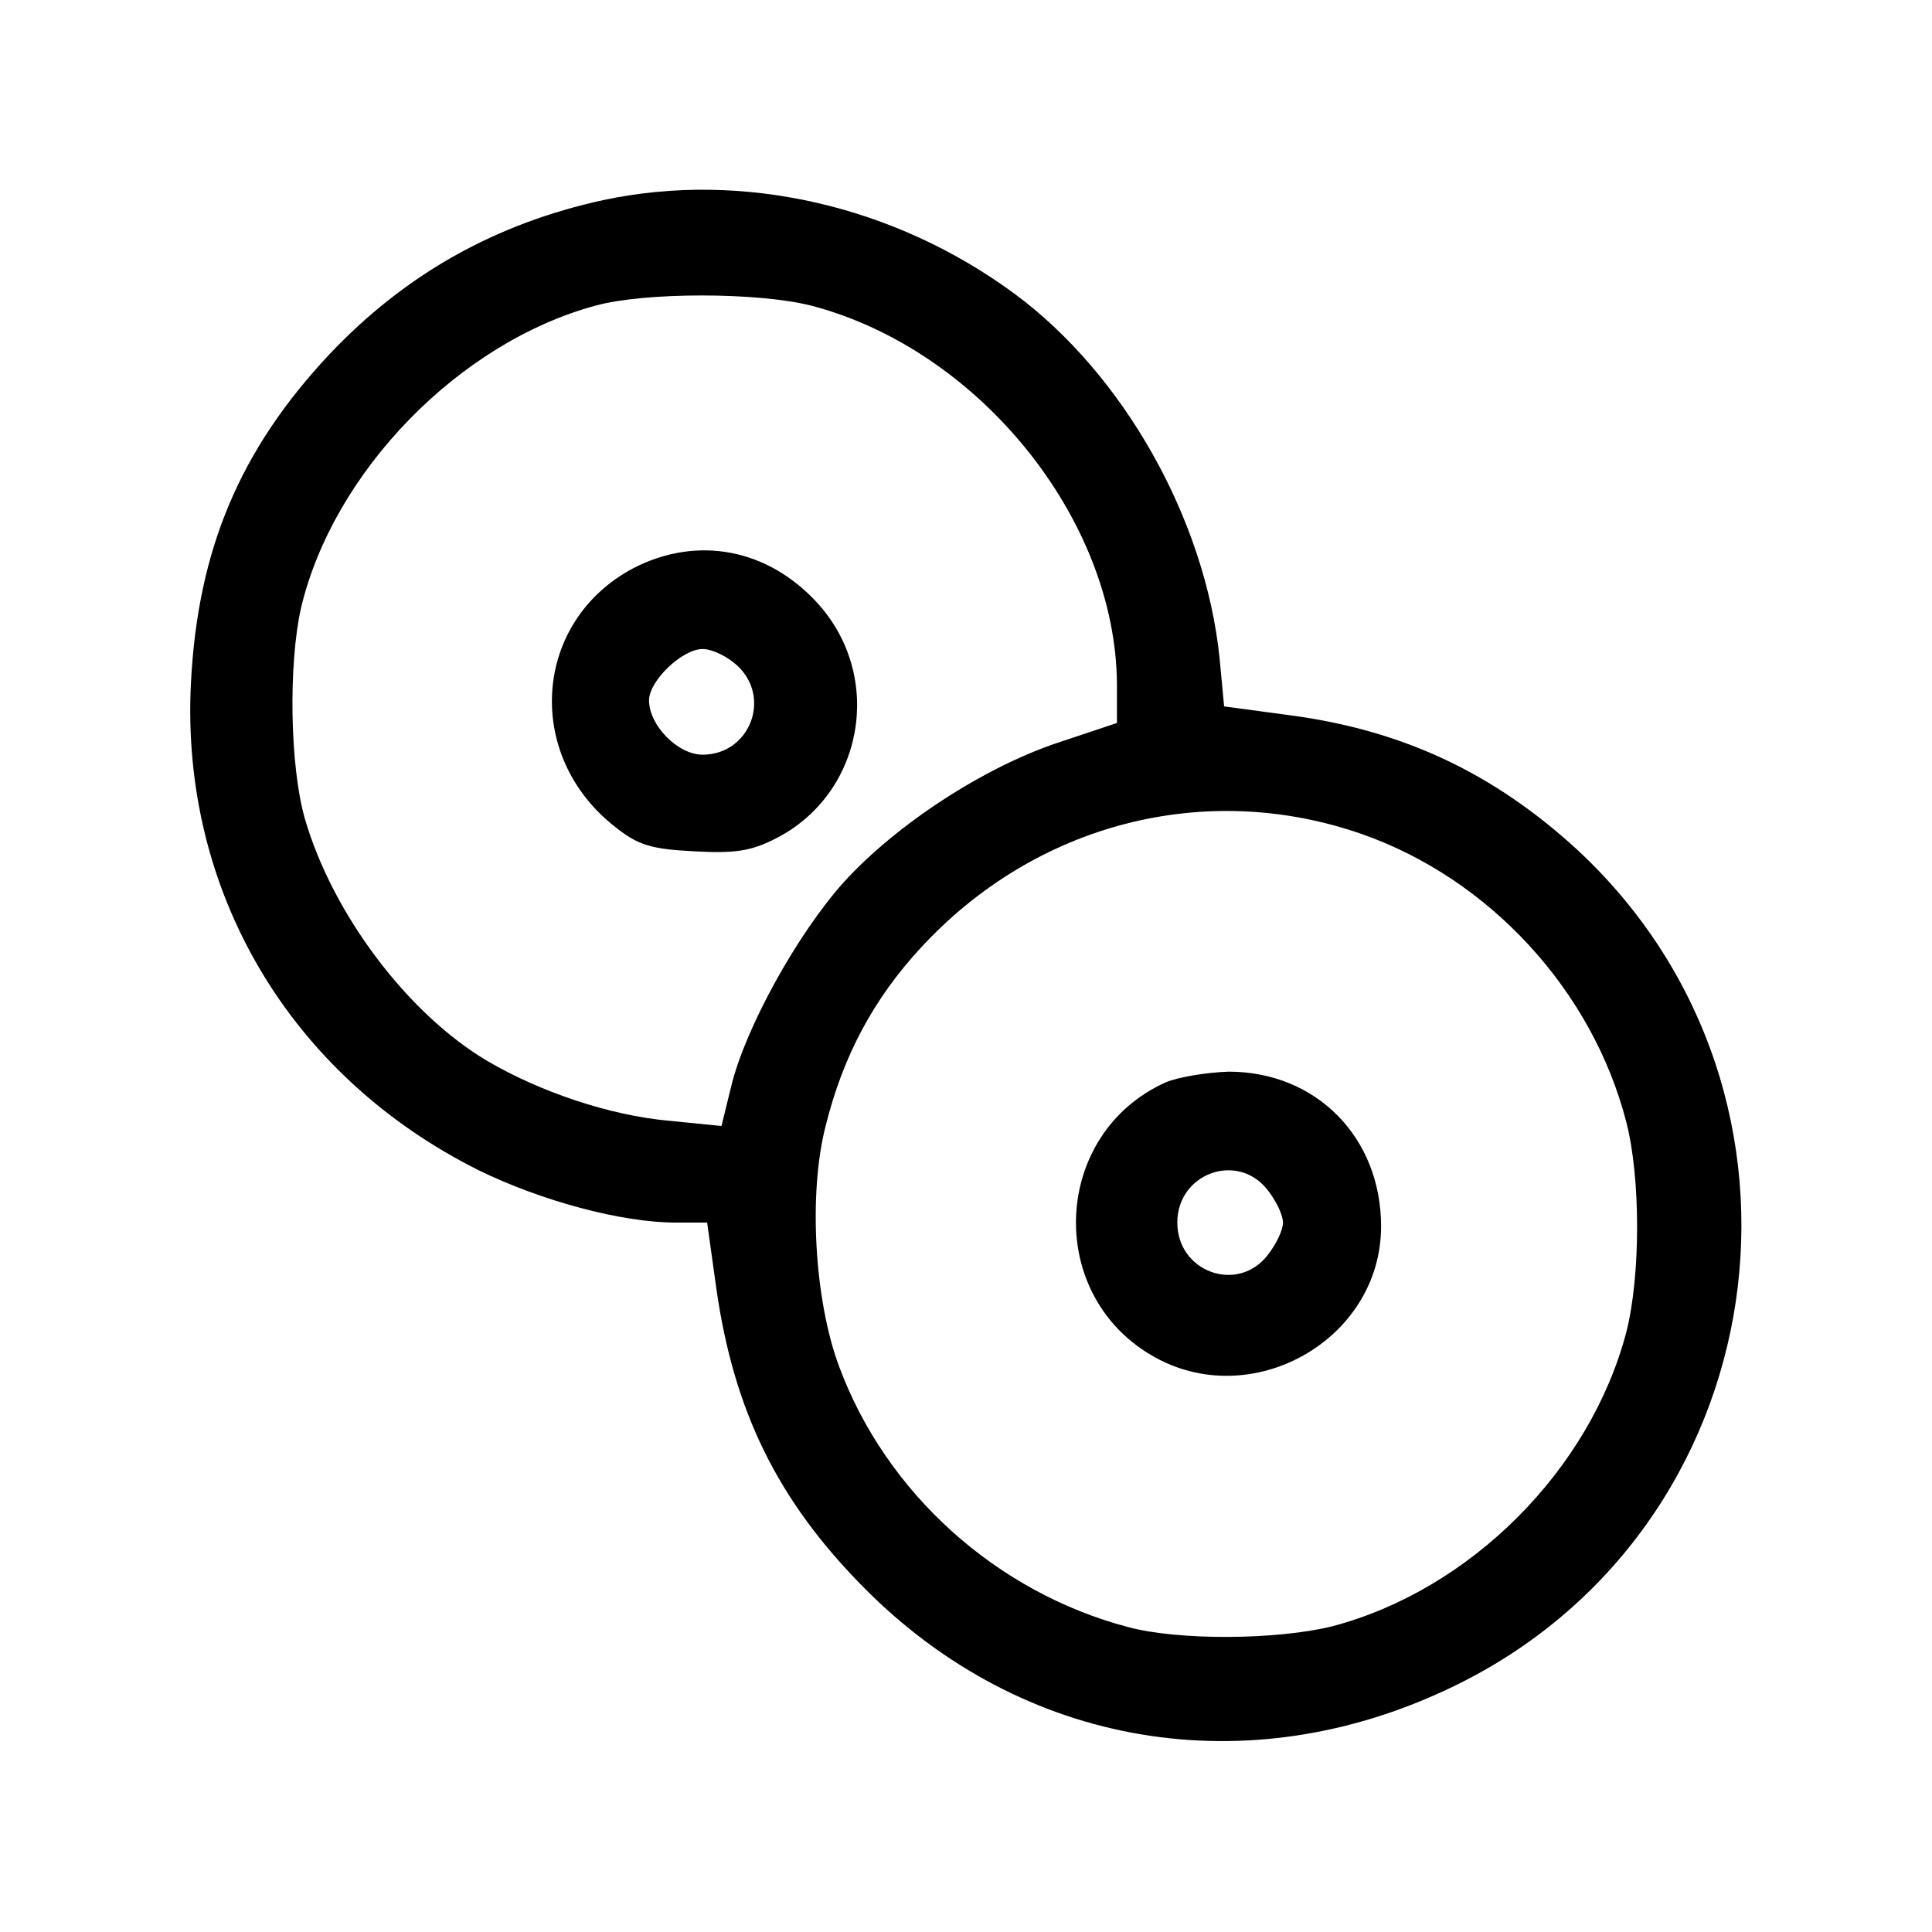
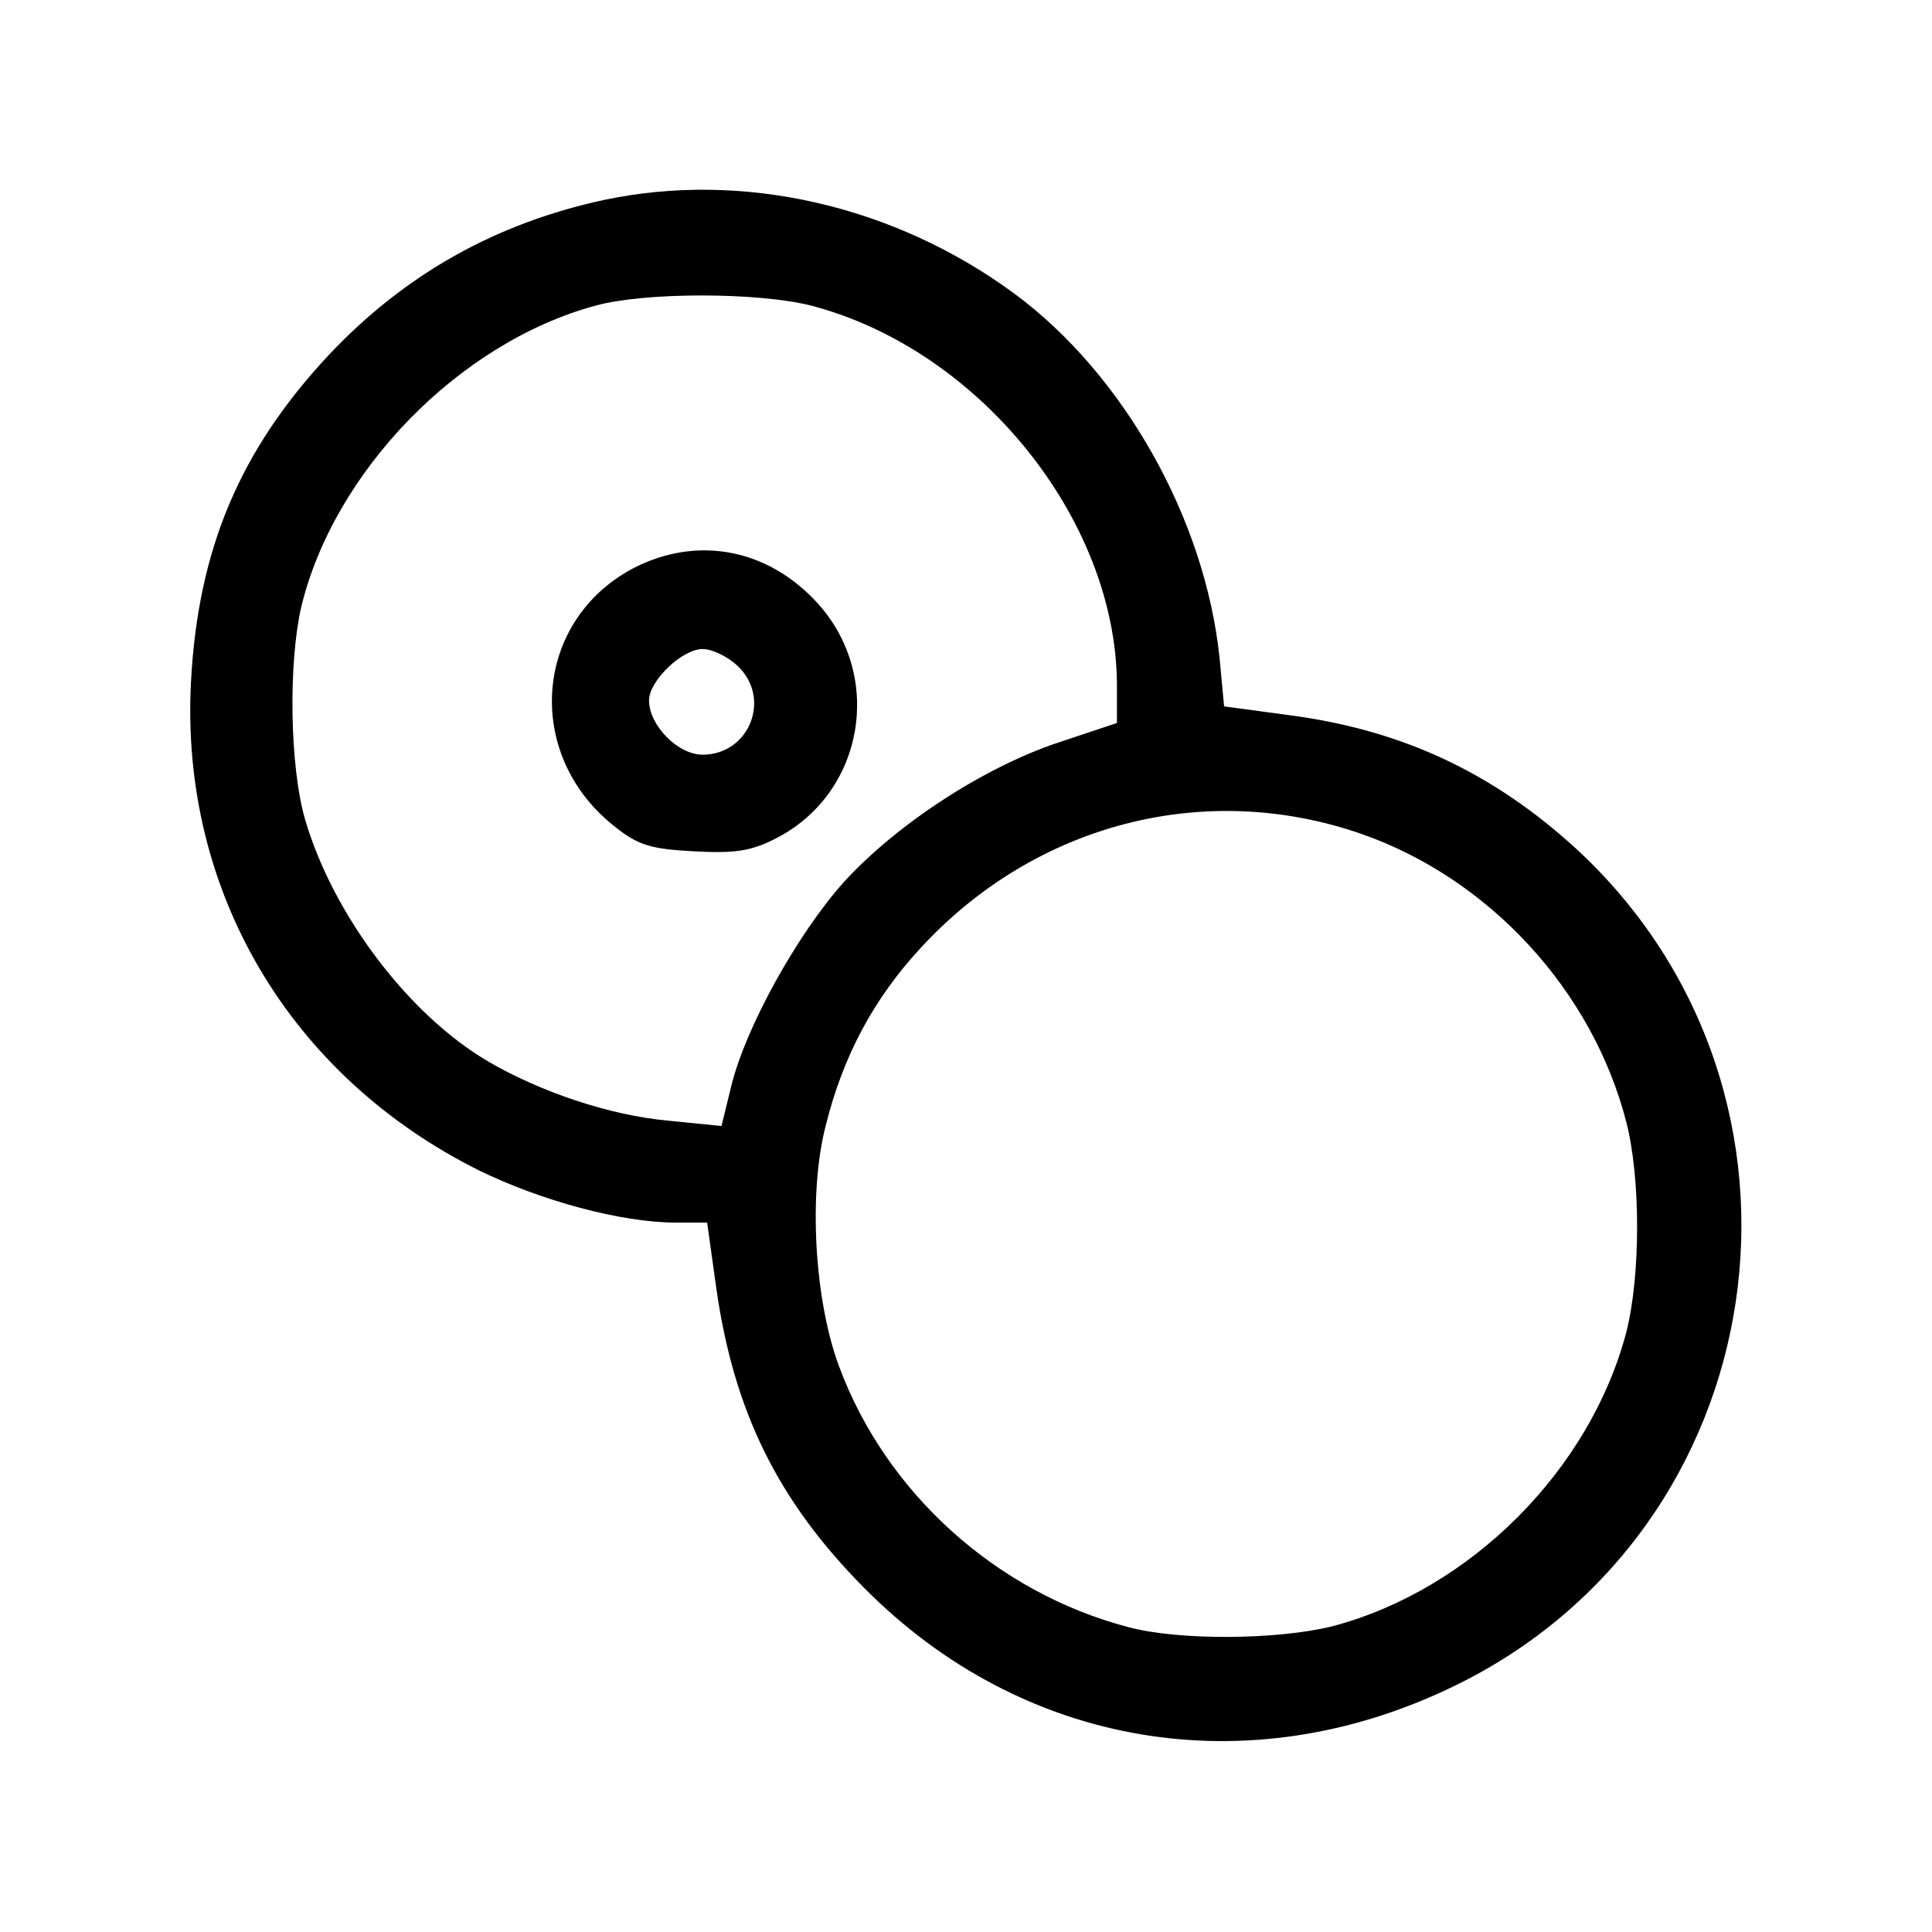
<svg xmlns="http://www.w3.org/2000/svg" version="1.0" width="256pt" height="256pt" viewBox="0 0 256 256" preserveAspectRatio="xMidYMid meet">
  <g transform="translate(0,256) scale(0.1,-0.1)" fill="#000000" stroke="none">
    <path d="M800 2295 c-143 -31 -263 -98 -364 -205 -118 -126 -174 -258 -183 -435 -14 -276 131 -521 382 -646 82 -40 188 -69 261 -69 l41 0 12 -86 c23 -163 81 -282 196 -398 210 -212 509 -262 780 -131 430 207 515 784 165 1109 -110 101 -230 158 -379 178 l-89 12 -6 64 c-19 184 -127 376 -272 483 -159 117 -360 163 -544 124z m275 -140 c222 -58 404 -283 405 -502 l0 -51 -78 -26 c-99 -33 -215 -109 -284 -185 -61 -68 -130 -192 -149 -270 l-13 -53 -70 7 c-78 7 -170 38 -240 79 -105 62 -205 194 -242 321 -20 70 -22 205 -5 280 43 180 209 351 390 400 65 18 215 18 286 0z m729 -700 c169 -59 306 -207 351 -382 19 -74 19 -203 0 -278 -48 -183 -207 -342 -390 -390 -73 -18 -203 -19 -270 -1 -175 46 -321 178 -383 345 -33 88 -41 230 -18 319 23 93 64 169 126 236 152 165 377 223 584 151z" />
    <path d="M839 1807 c-132 -70 -145 -246 -26 -341 32 -26 49 -31 106 -34 54 -3 76 0 109 17 116 59 144 213 56 311 -66 73 -160 91 -245 47z m138 -129 c46 -43 16 -118 -46 -118 -33 0 -71 39 -71 72 0 26 44 68 71 68 13 0 33 -10 46 -22z" />
-     <path d="M1545 1126 c-150 -67 -161 -279 -19 -362 131 -77 304 20 304 171 0 118 -86 205 -202 205 -29 -1 -66 -7 -83 -14z m134 -142 c12 -15 21 -34 21 -44 0 -10 -9 -29 -21 -44 -40 -50 -119 -21 -119 44 0 65 79 94 119 44z" />
  </g>
</svg>